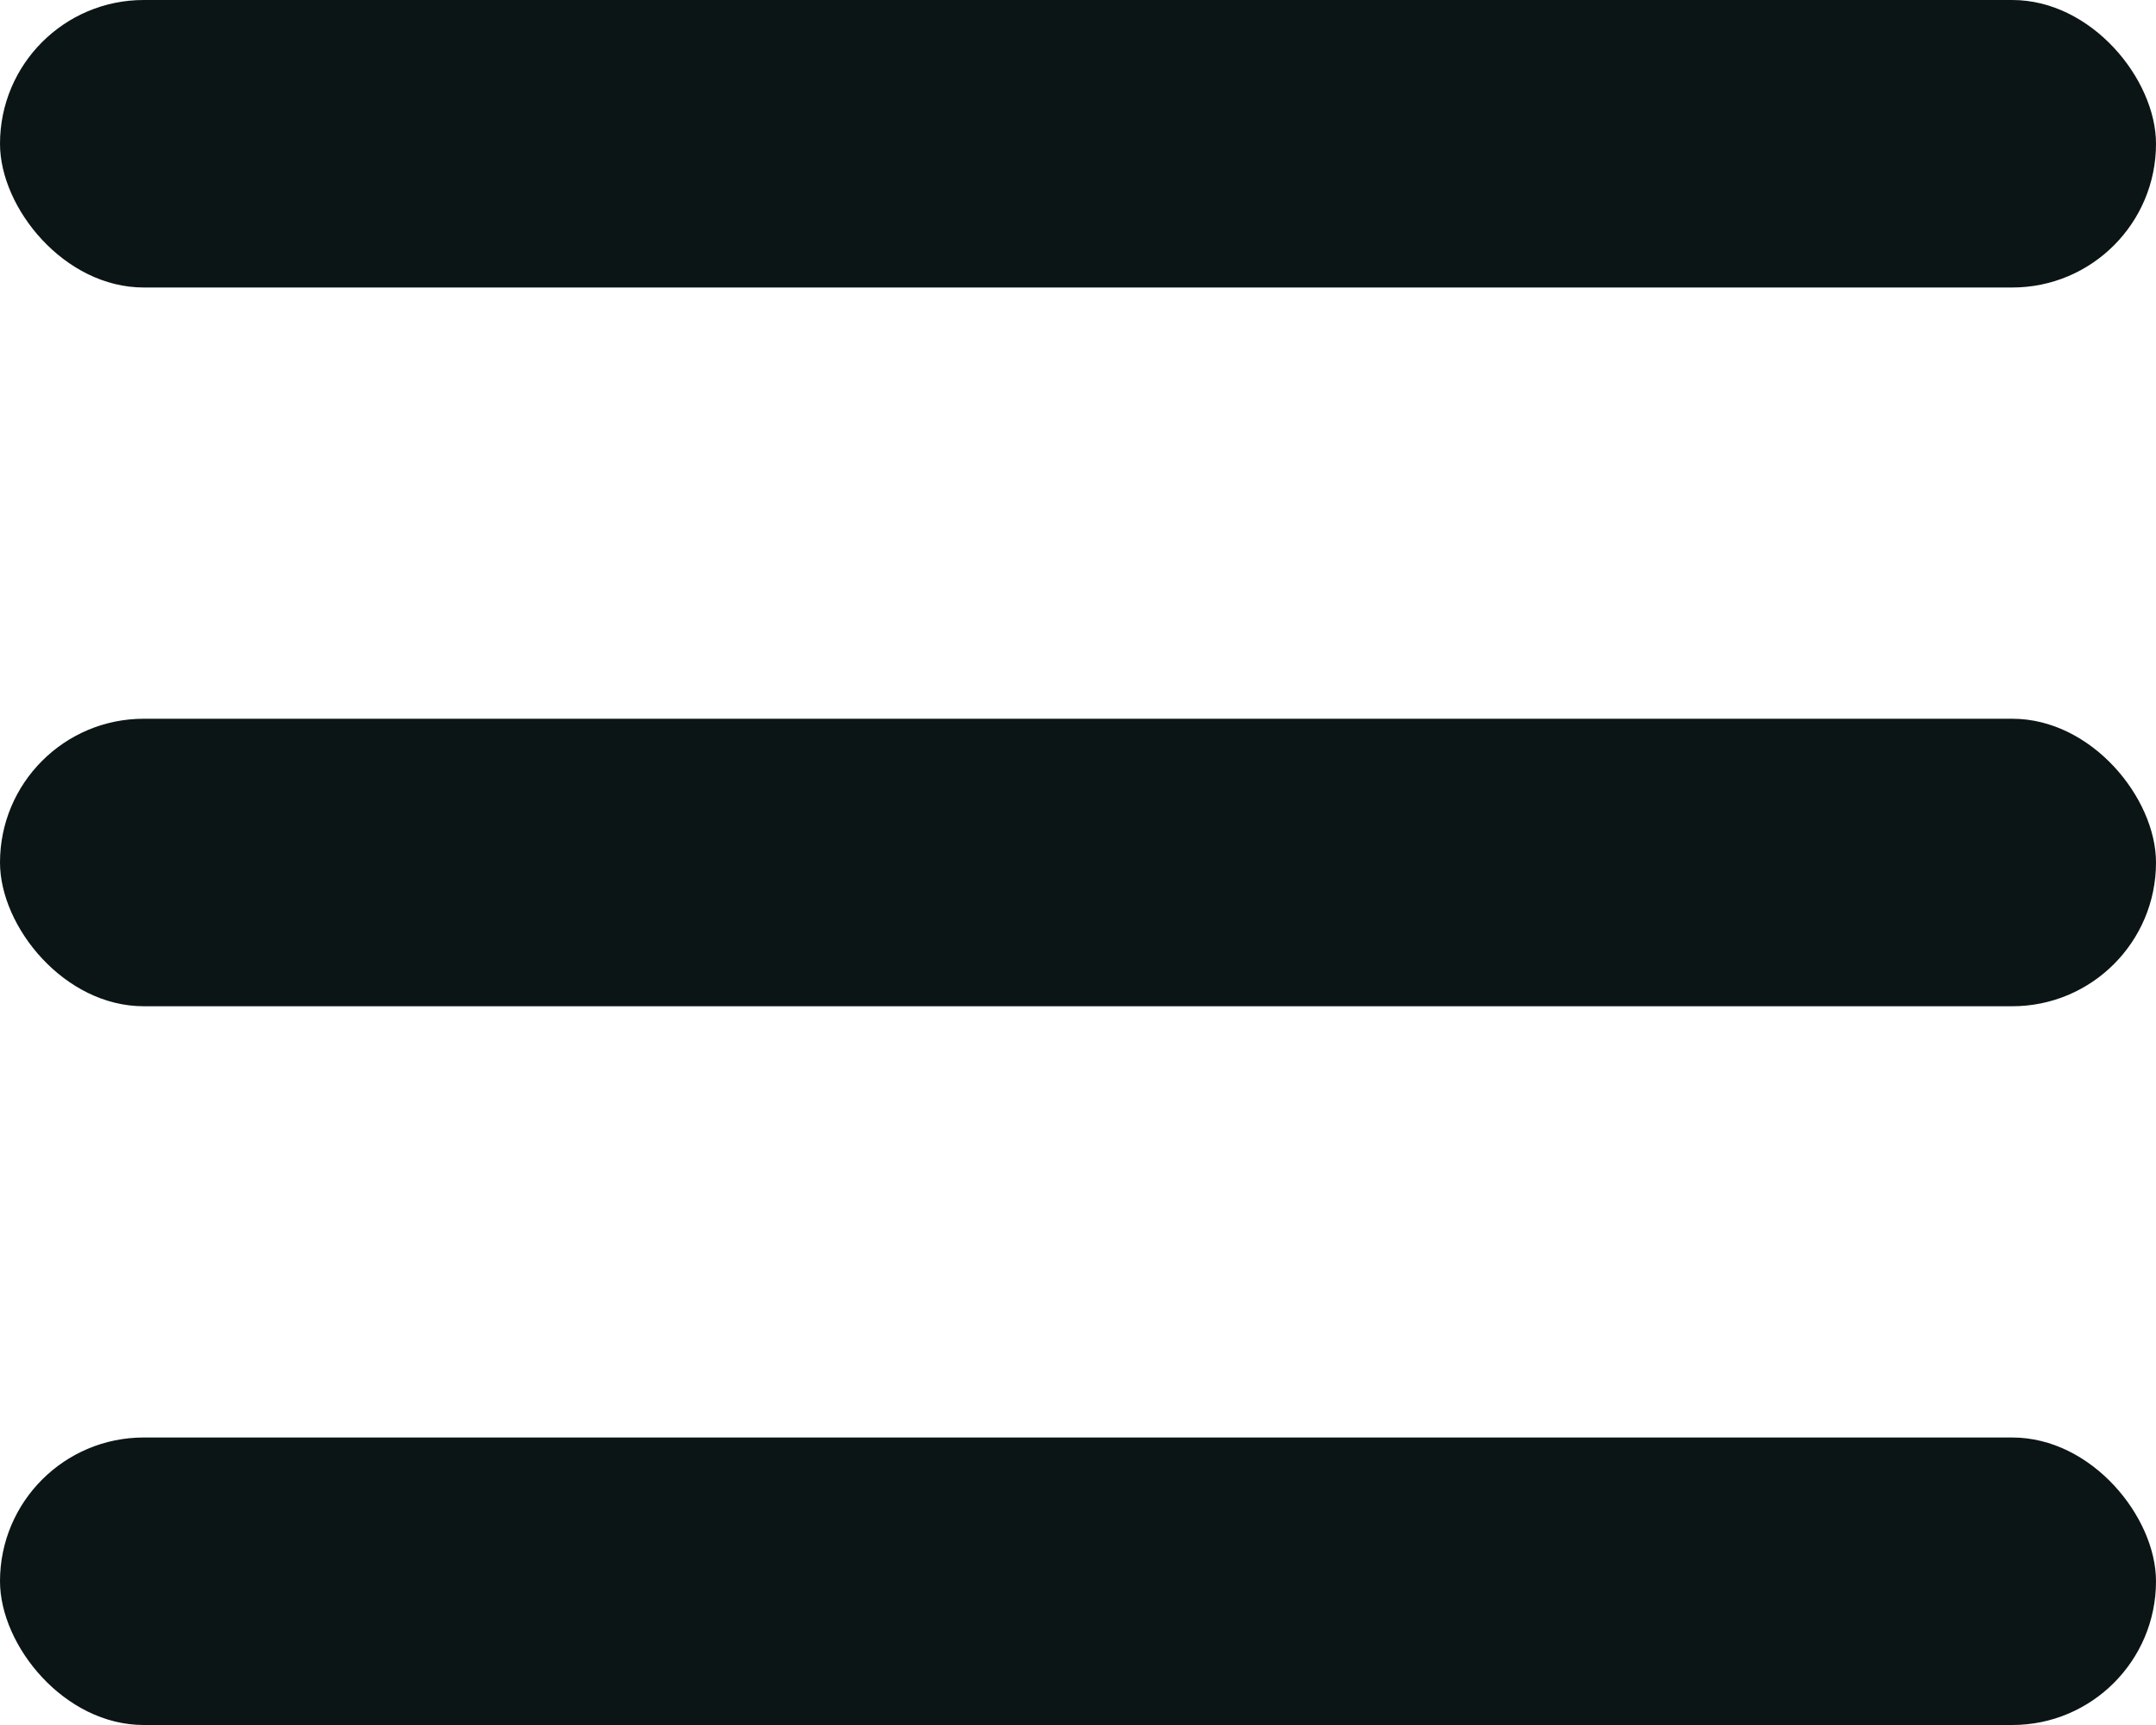
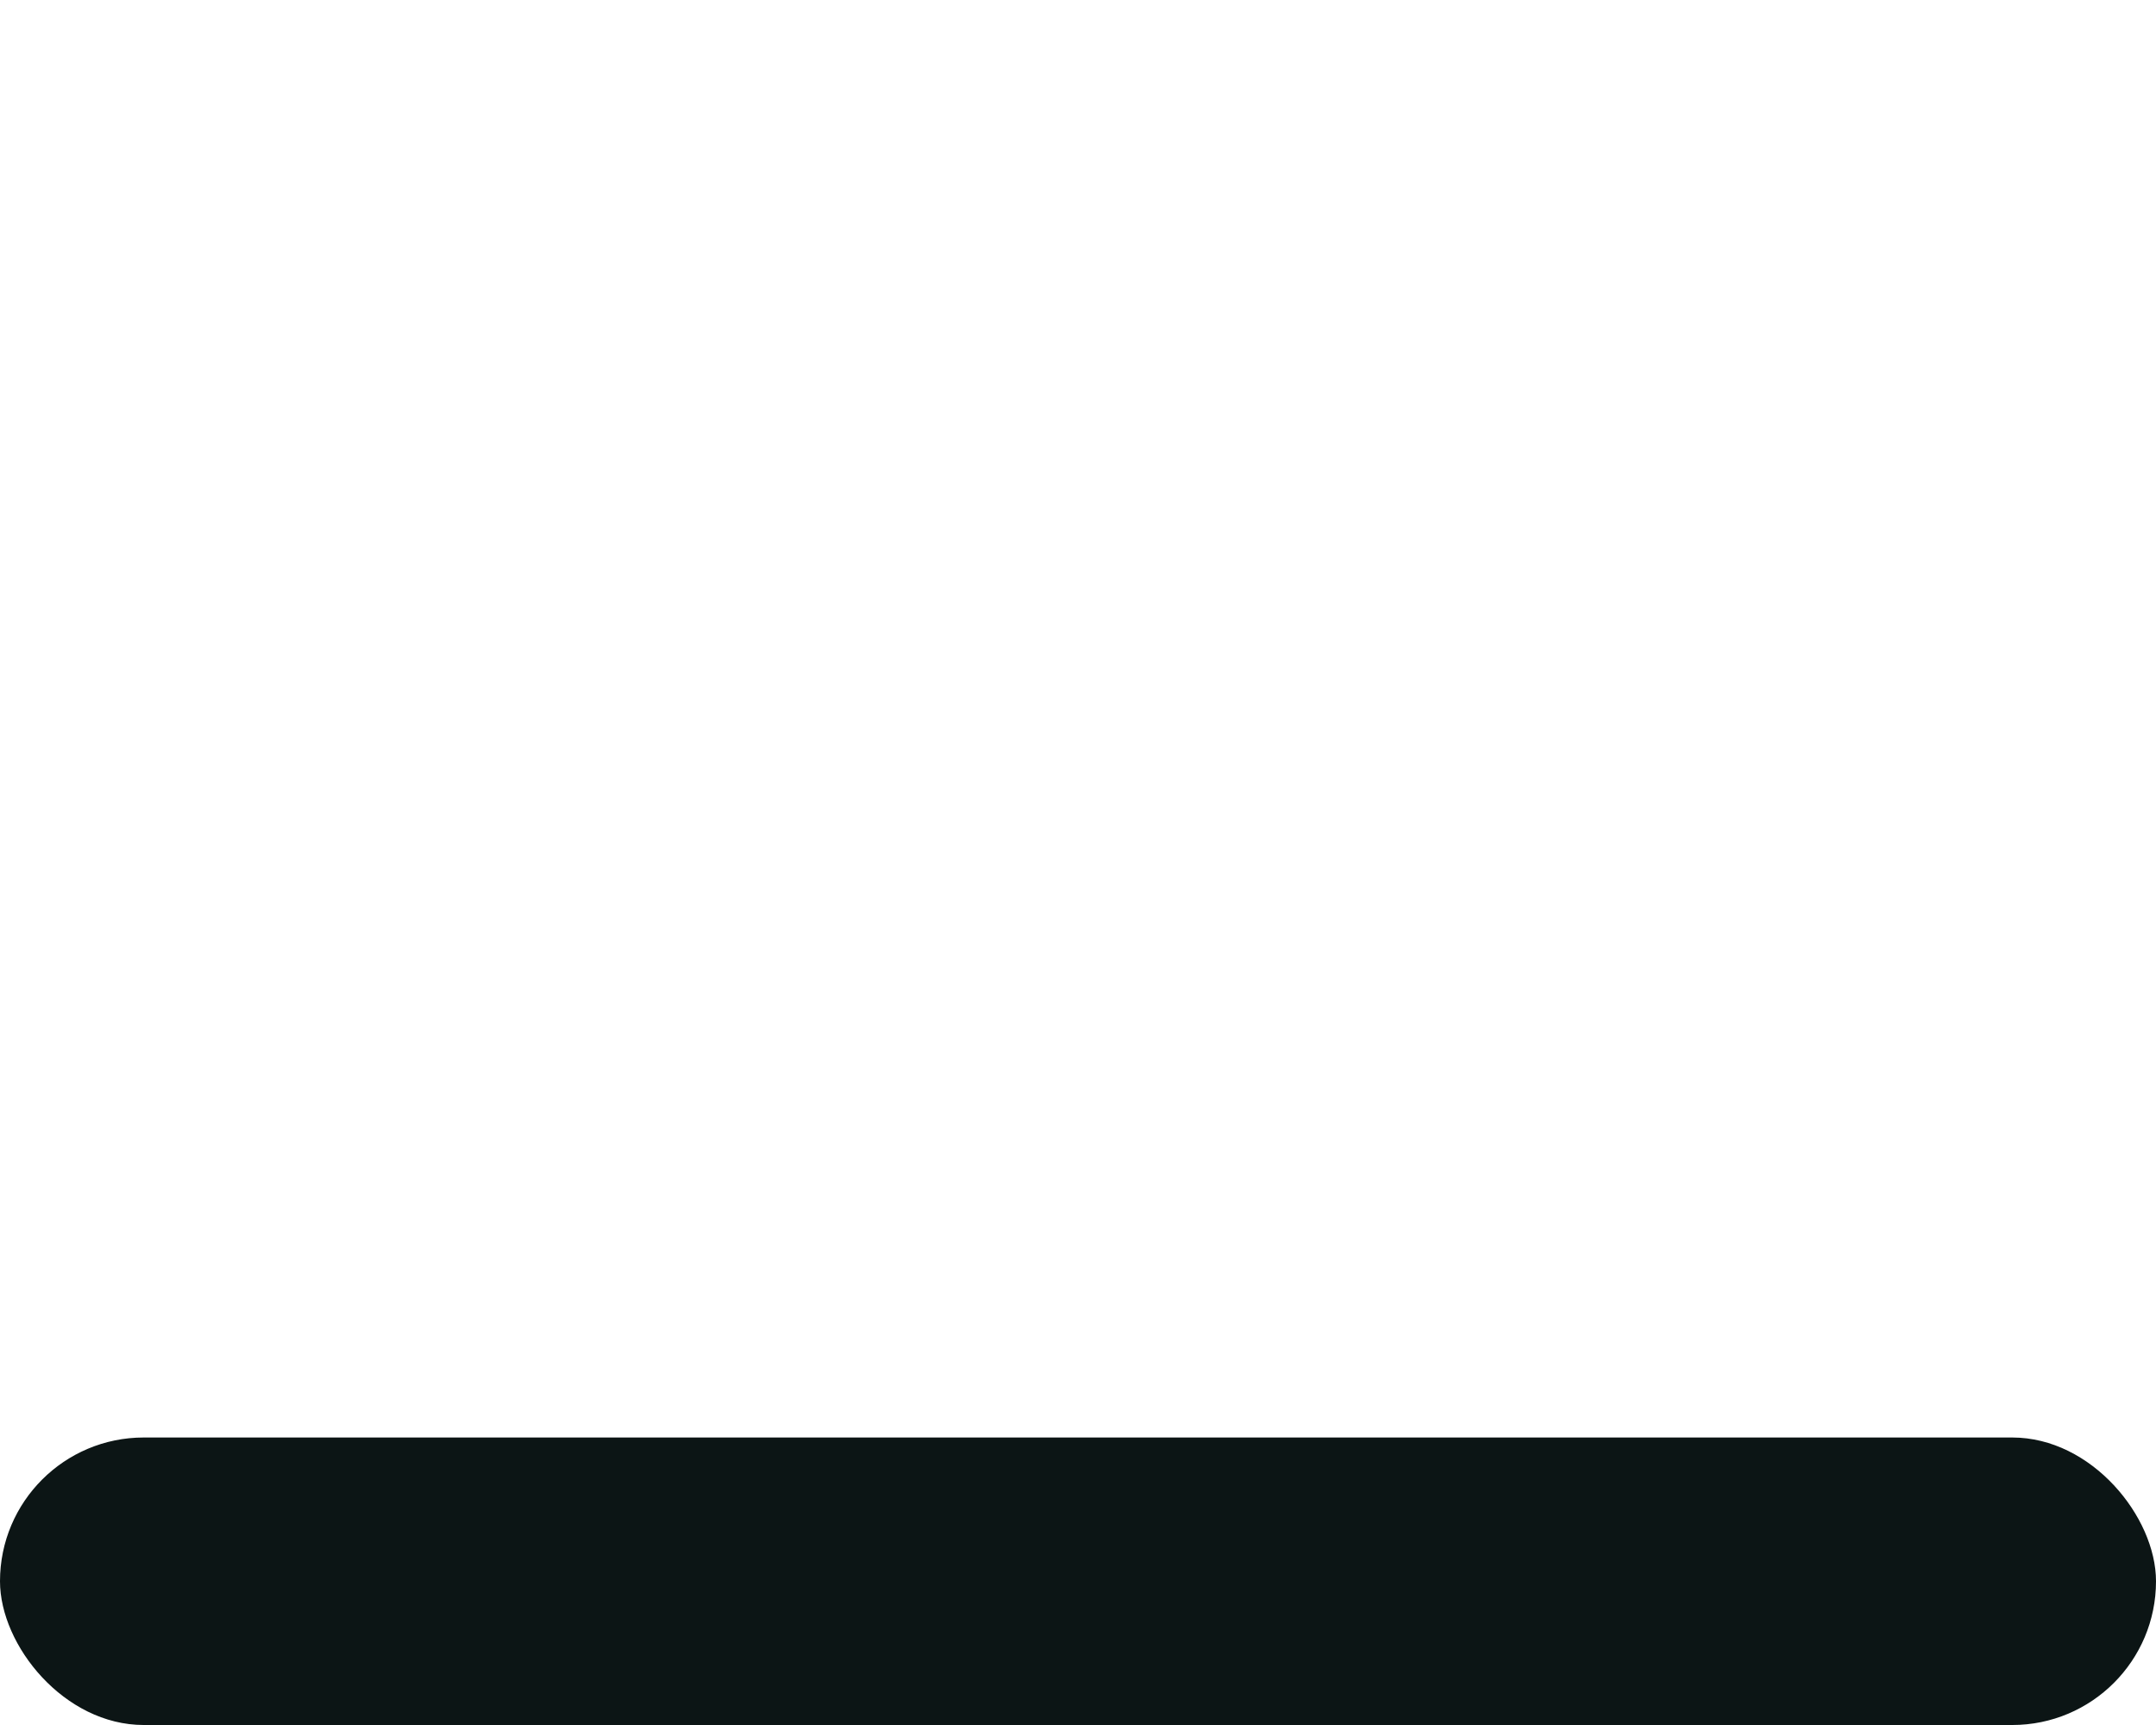
<svg xmlns="http://www.w3.org/2000/svg" width="45" height="36" viewBox="0 0 45 36" fill="none">
-   <rect width="45" height="6" rx="3" fill="#0C1515" />
-   <rect y="15" width="45" height="6" rx="3" fill="#0C1515" />
  <rect y="30" width="45" height="6" rx="3" fill="#0C1515" />
</svg>